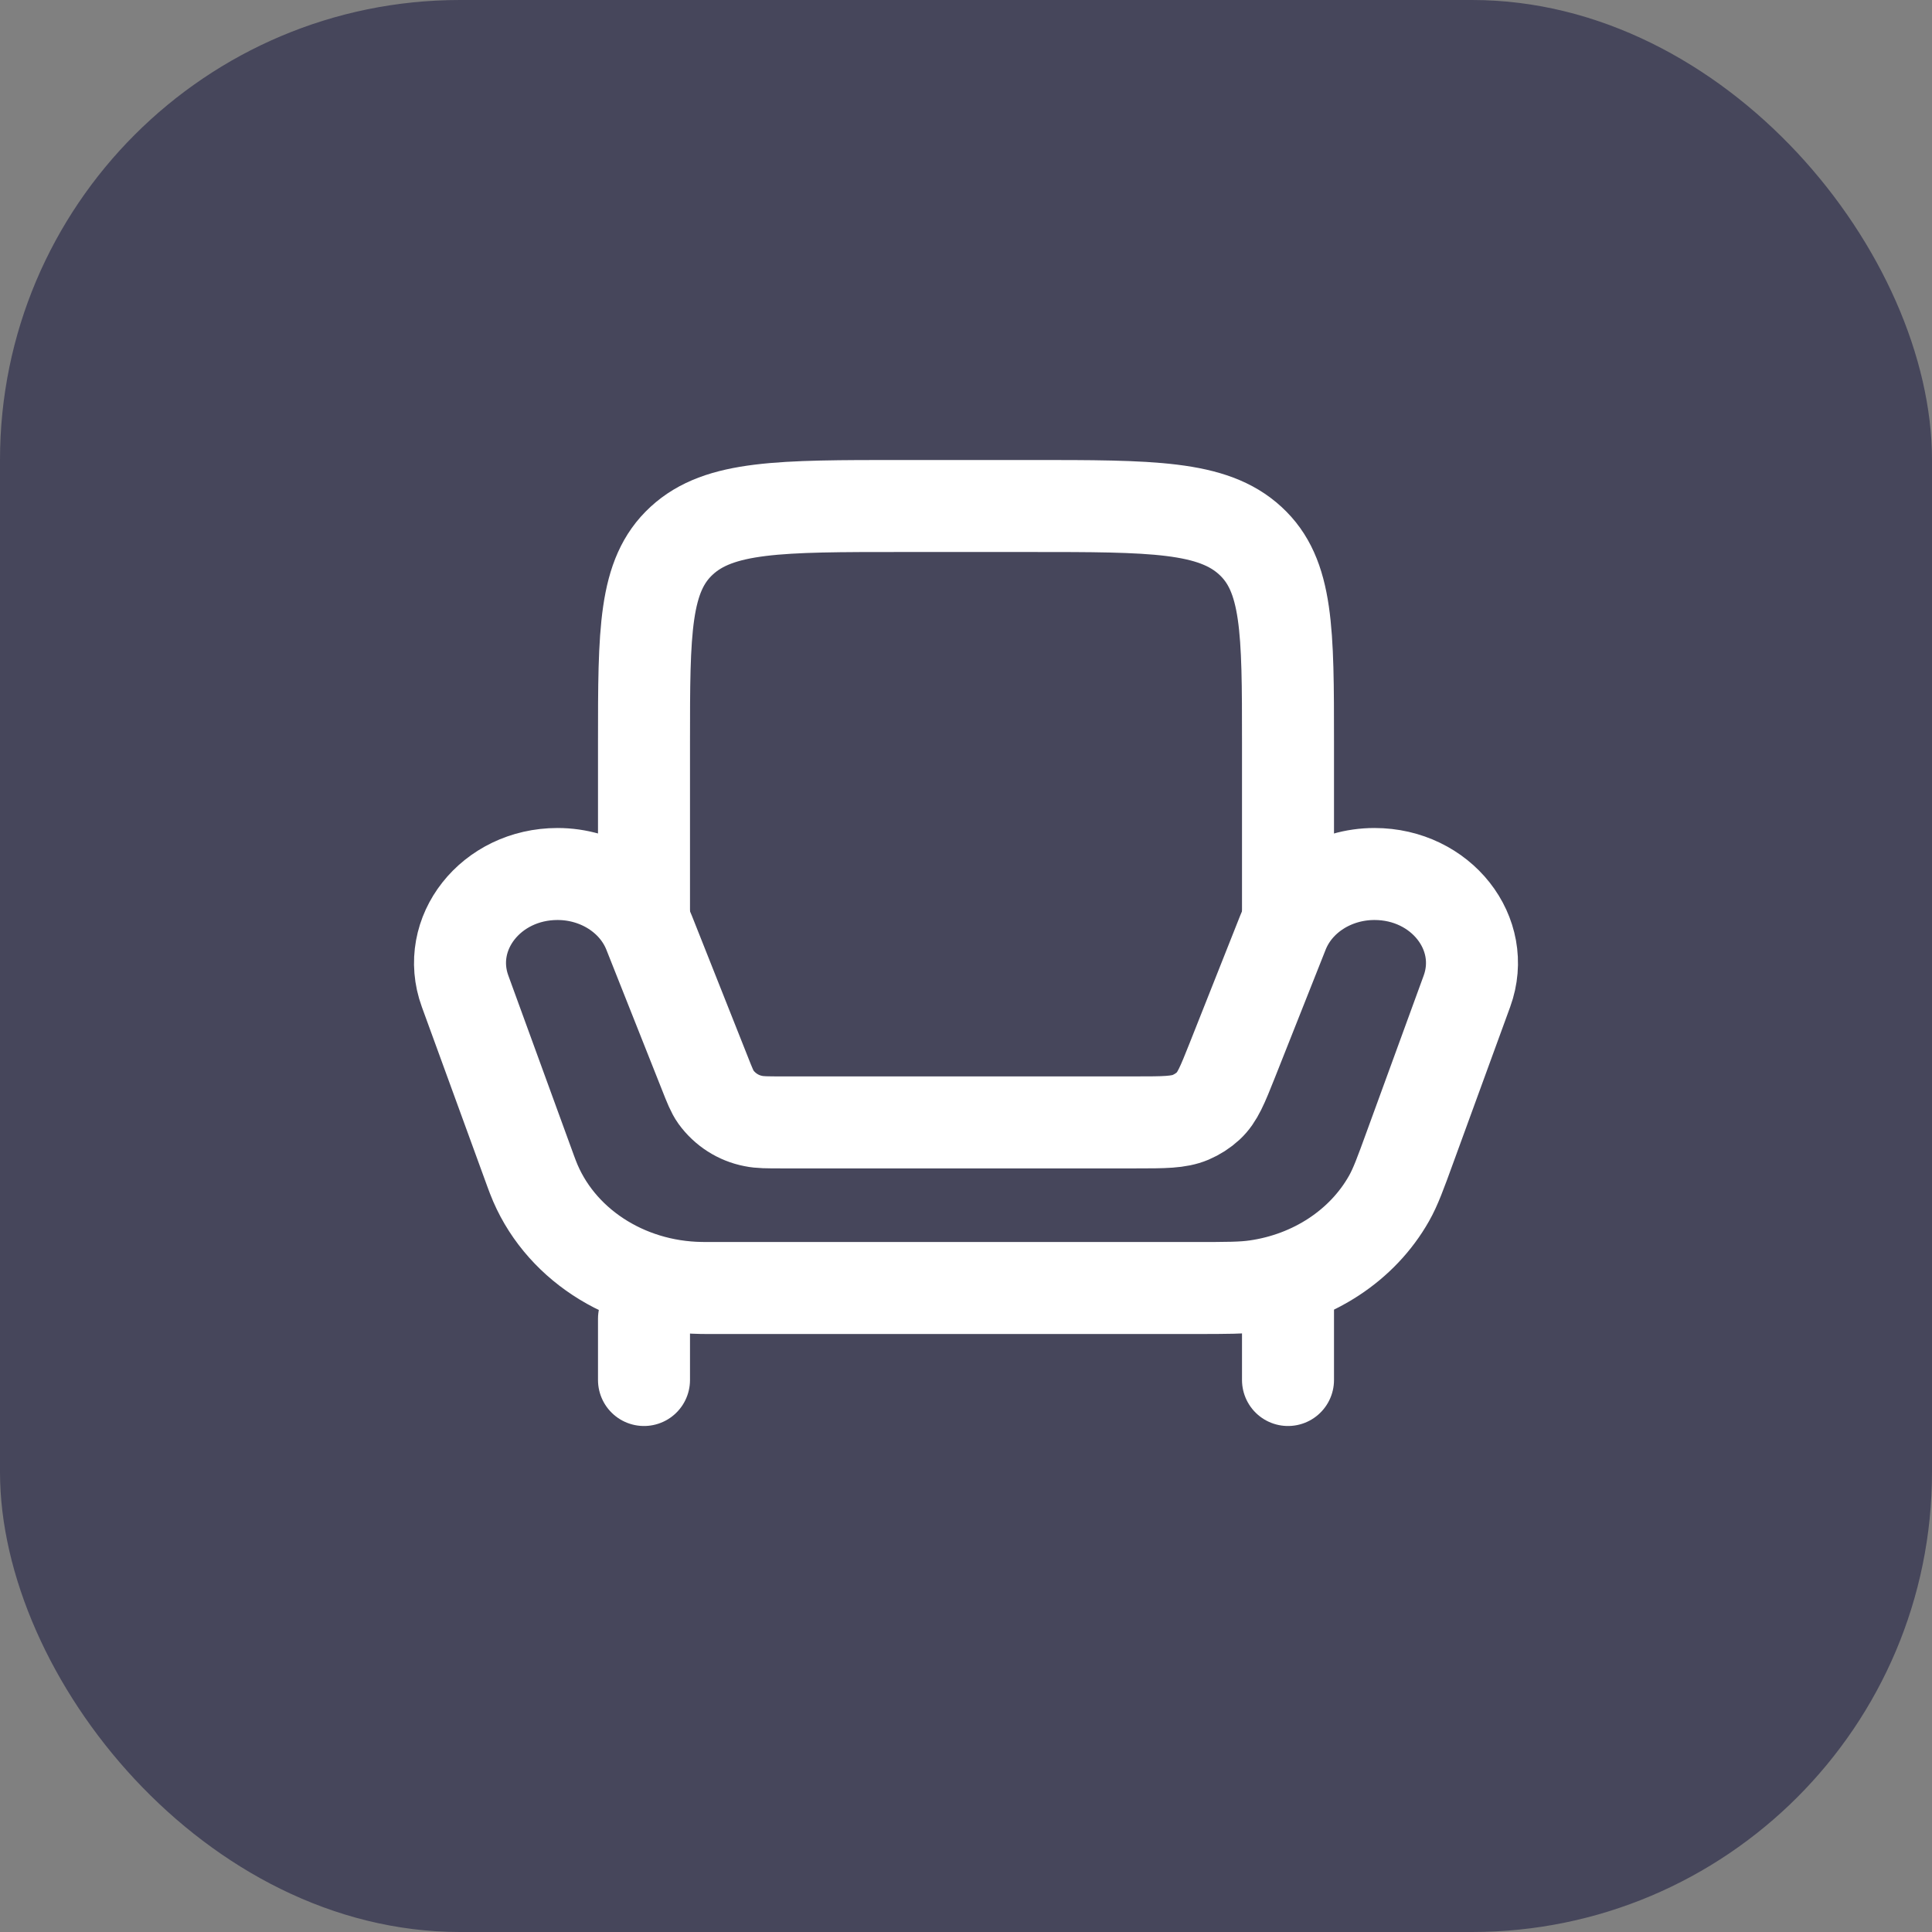
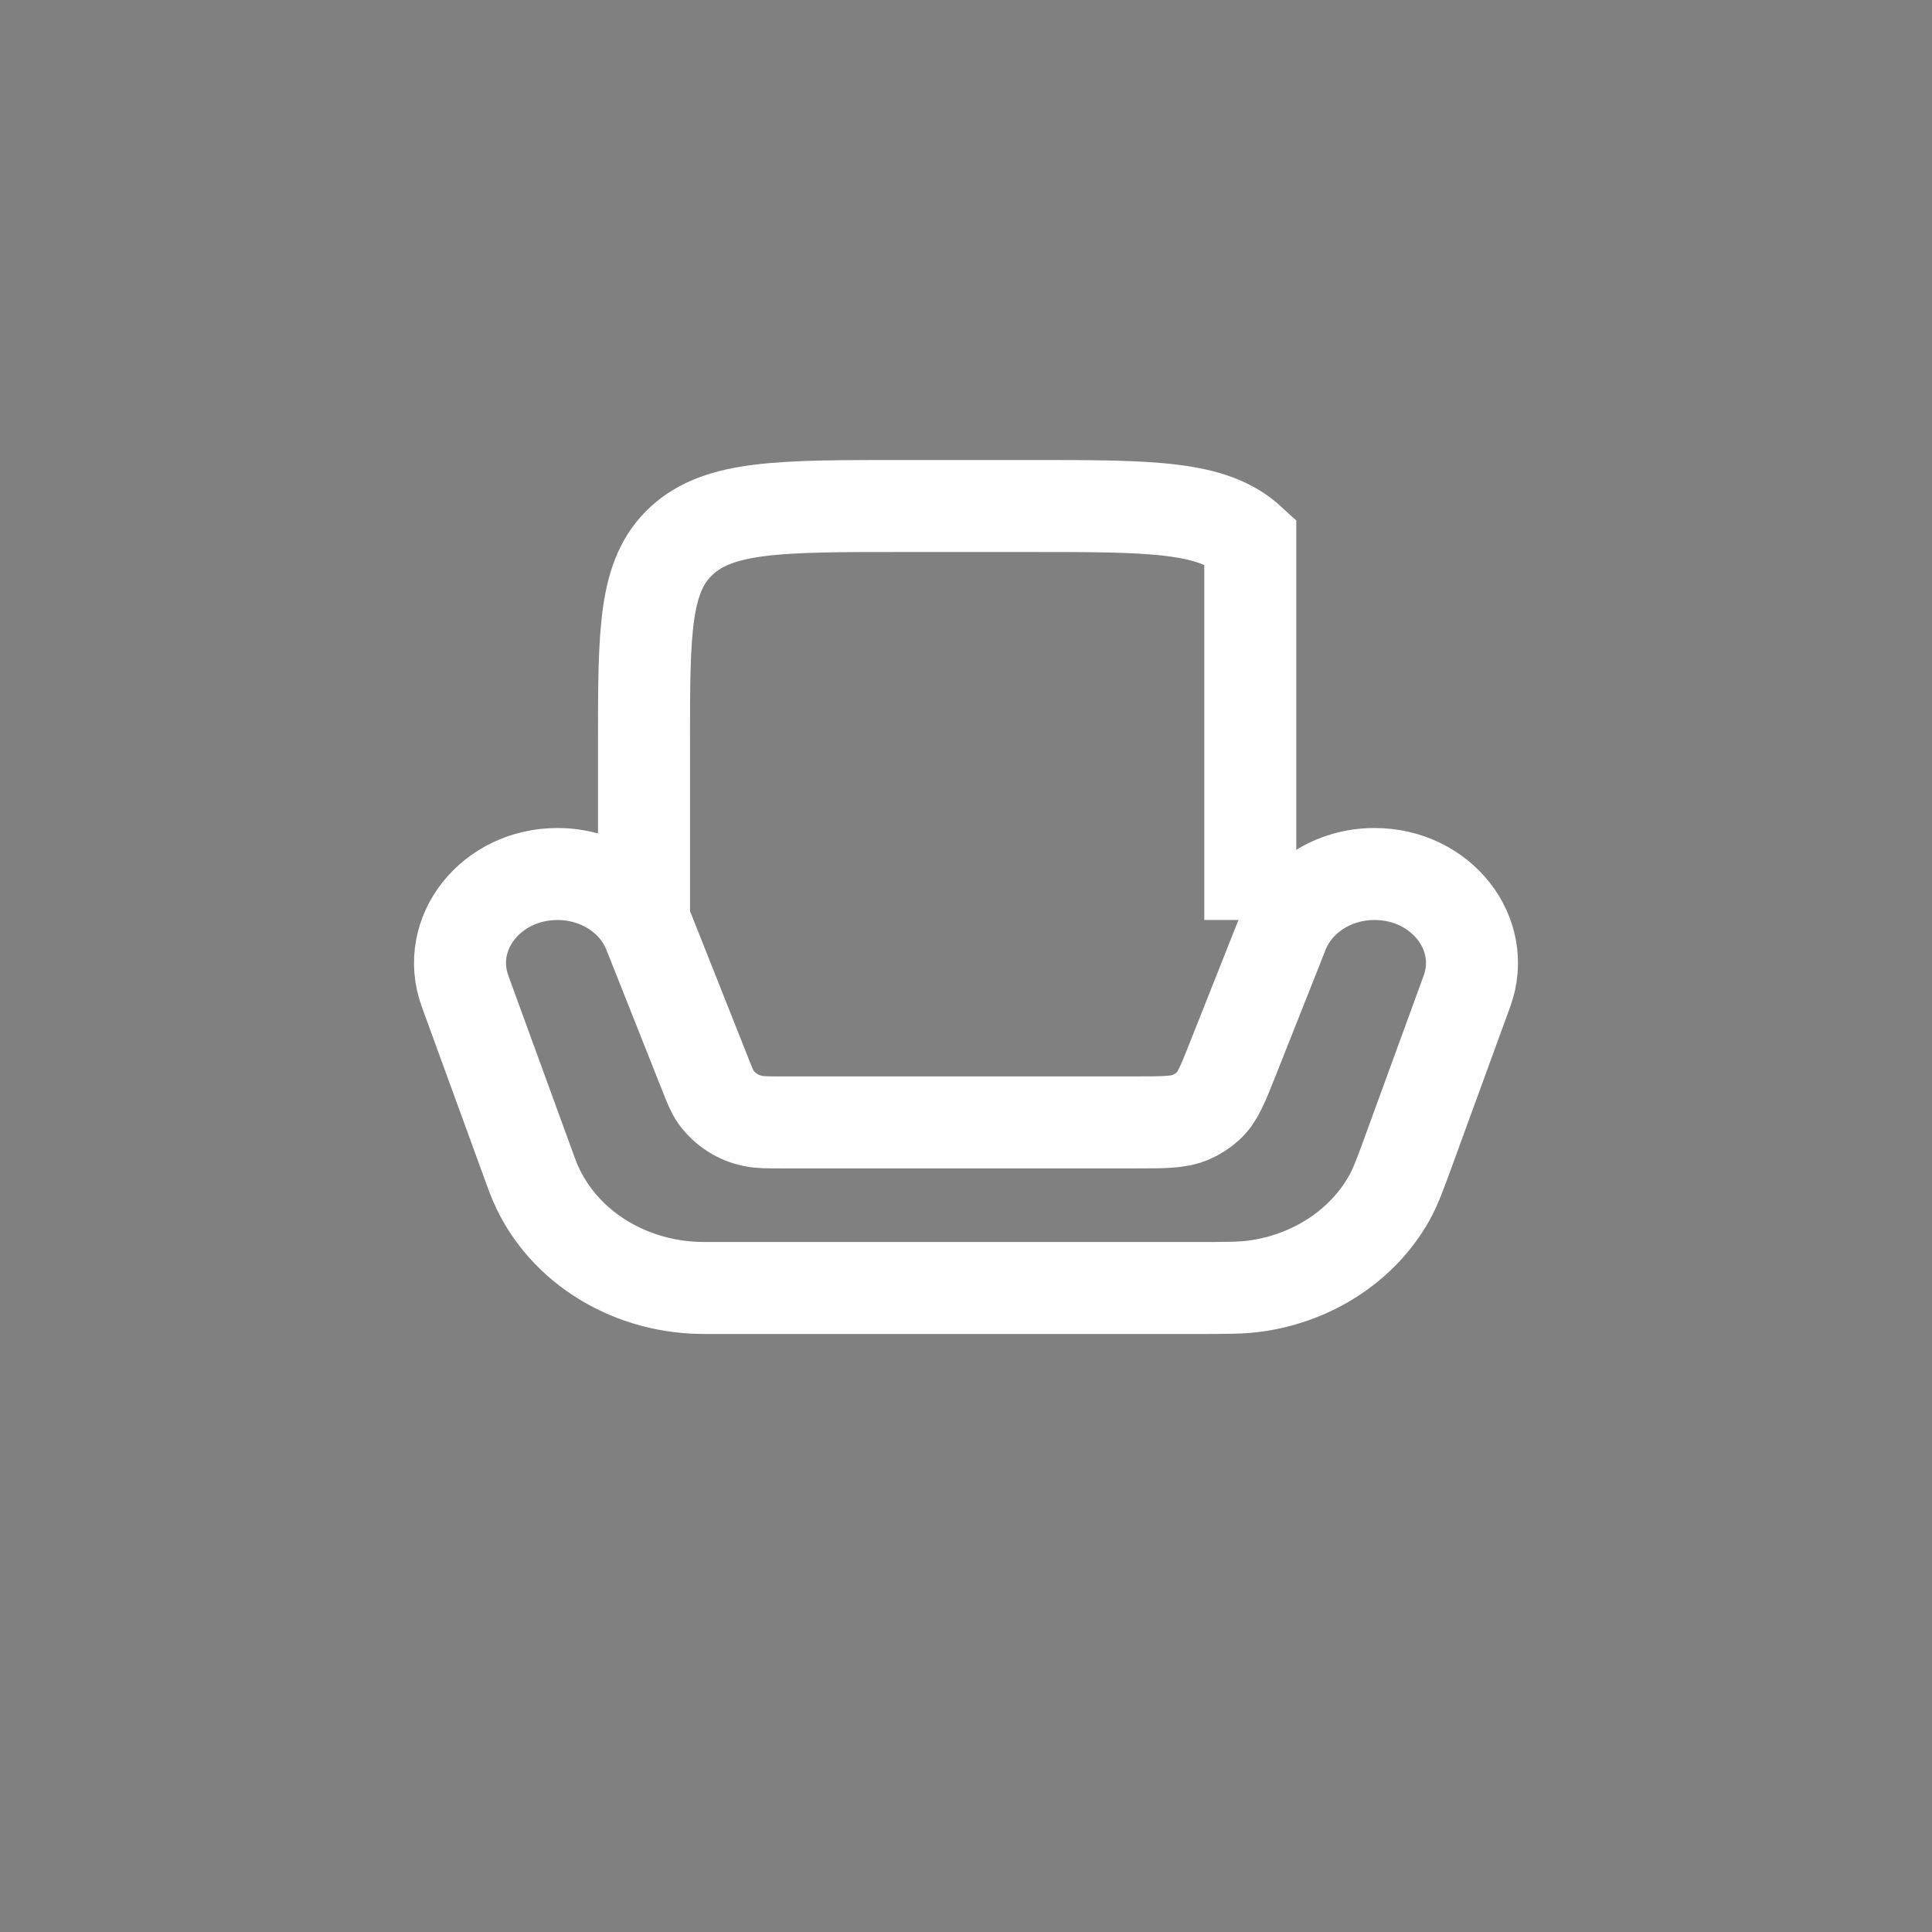
<svg xmlns="http://www.w3.org/2000/svg" width="42" height="42" viewBox="0 0 42 42" fill="none">
  <rect x="0" y="0" width="42" height="42" fill="#808080" stroke="none" />
-   <rect width="42" height="42" rx="10" fill="#46465B" />
  <path d="M15.375 28H25.986C26.665 28 27.005 28 27.308 27.956C28.547 27.778 29.619 27.073 30.195 26.055C30.337 25.805 30.444 25.512 30.658 24.923L31.89 21.548C32.346 20.294 31.326 19 29.88 19C28.989 19 28.193 19.51 27.889 20.276L26.789 23.05C26.575 23.588 26.468 23.857 26.266 24.043C26.154 24.146 26.026 24.228 25.882 24.29C25.62 24.4 25.308 24.4 24.682 24.4H17.004C16.681 24.4 16.52 24.4 16.377 24.37C16.051 24.307 15.761 24.121 15.563 23.849C15.483 23.736 15.428 23.597 15.319 23.32L14.111 20.276C13.807 19.511 13.011 19 12.12 19C10.674 19 9.654 20.294 10.11 21.547L11.543 25.477L11.586 25.591C12.133 27.015 13.591 27.976 15.242 27.999L15.375 28Z" stroke="white" stroke-width="2" />
-   <path d="M14 20V16.142C14 13.718 14 12.506 14.82 11.753C15.64 10.999 16.96 11 19.6 11H22.4C25.04 11 26.36 11 27.18 11.754C28 12.505 28 13.717 28 16.141V20" stroke="white" stroke-width="2" />
-   <path d="M28 30V28M14 30V28.667" stroke="white" stroke-width="2" stroke-linecap="round" />
+   <path d="M14 20V16.142C14 13.718 14 12.506 14.82 11.753C15.64 10.999 16.96 11 19.6 11H22.4C25.04 11 26.36 11 27.18 11.754V20" stroke="white" stroke-width="2" />
</svg>